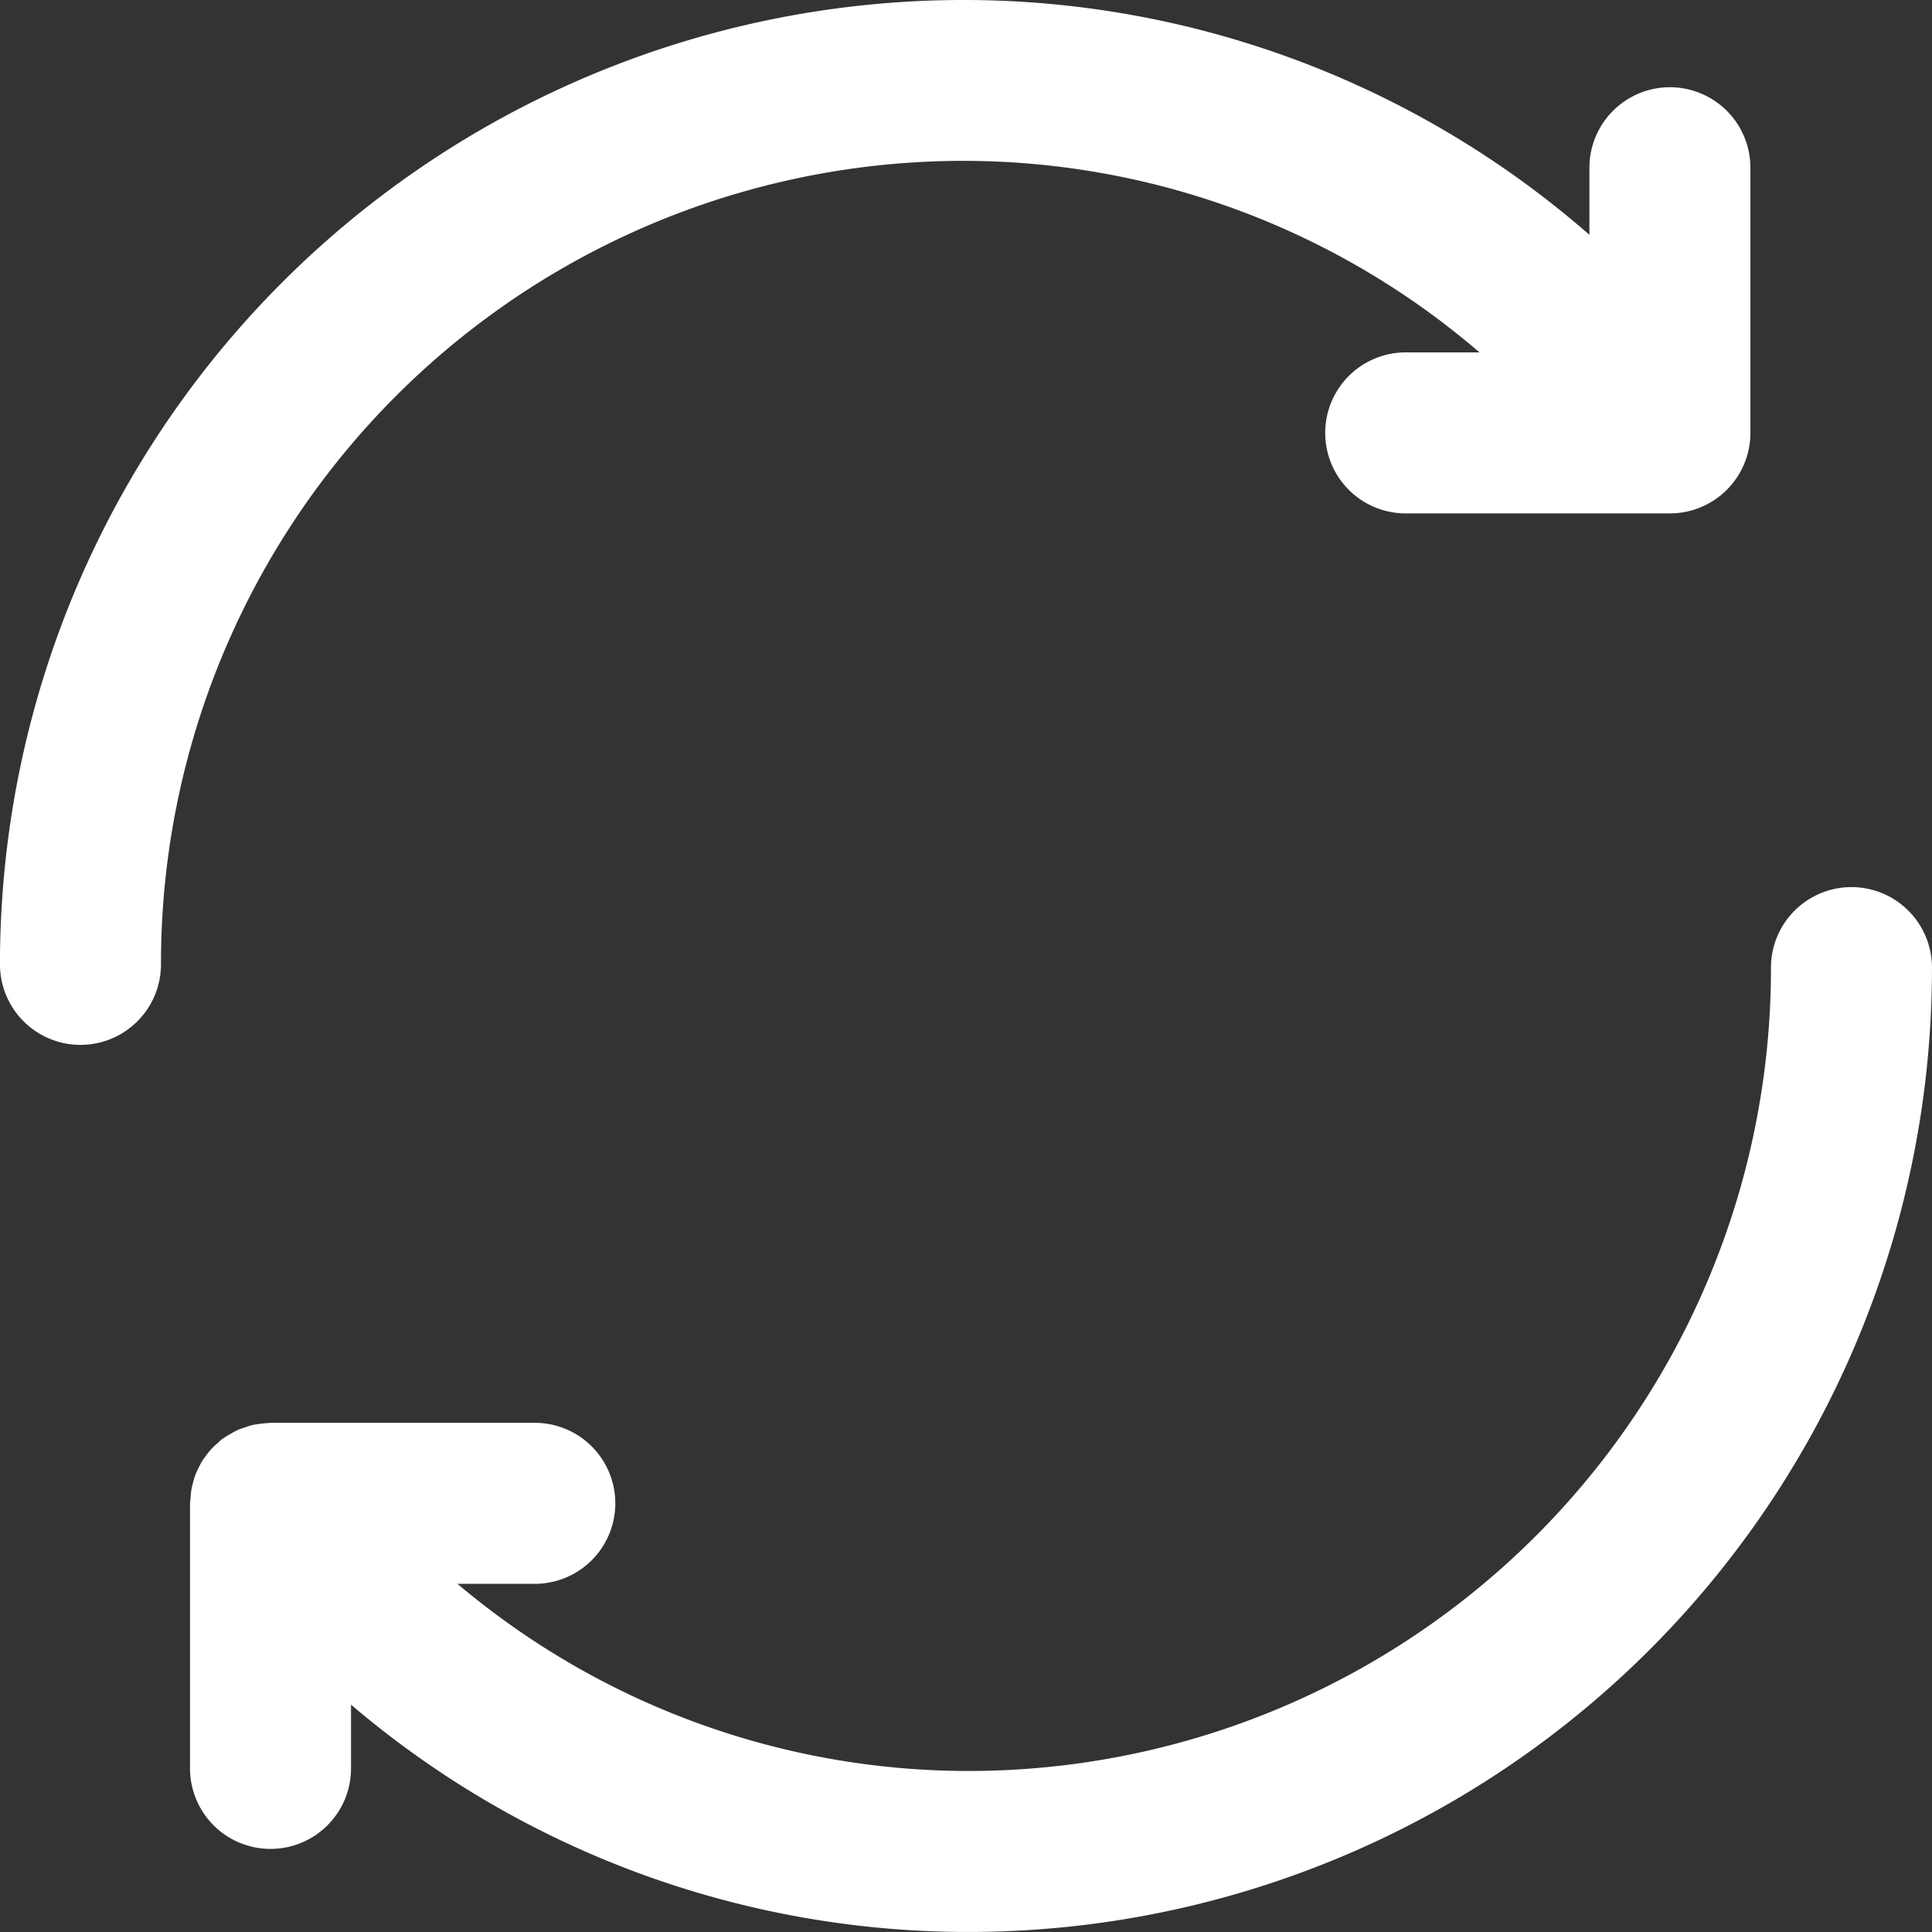
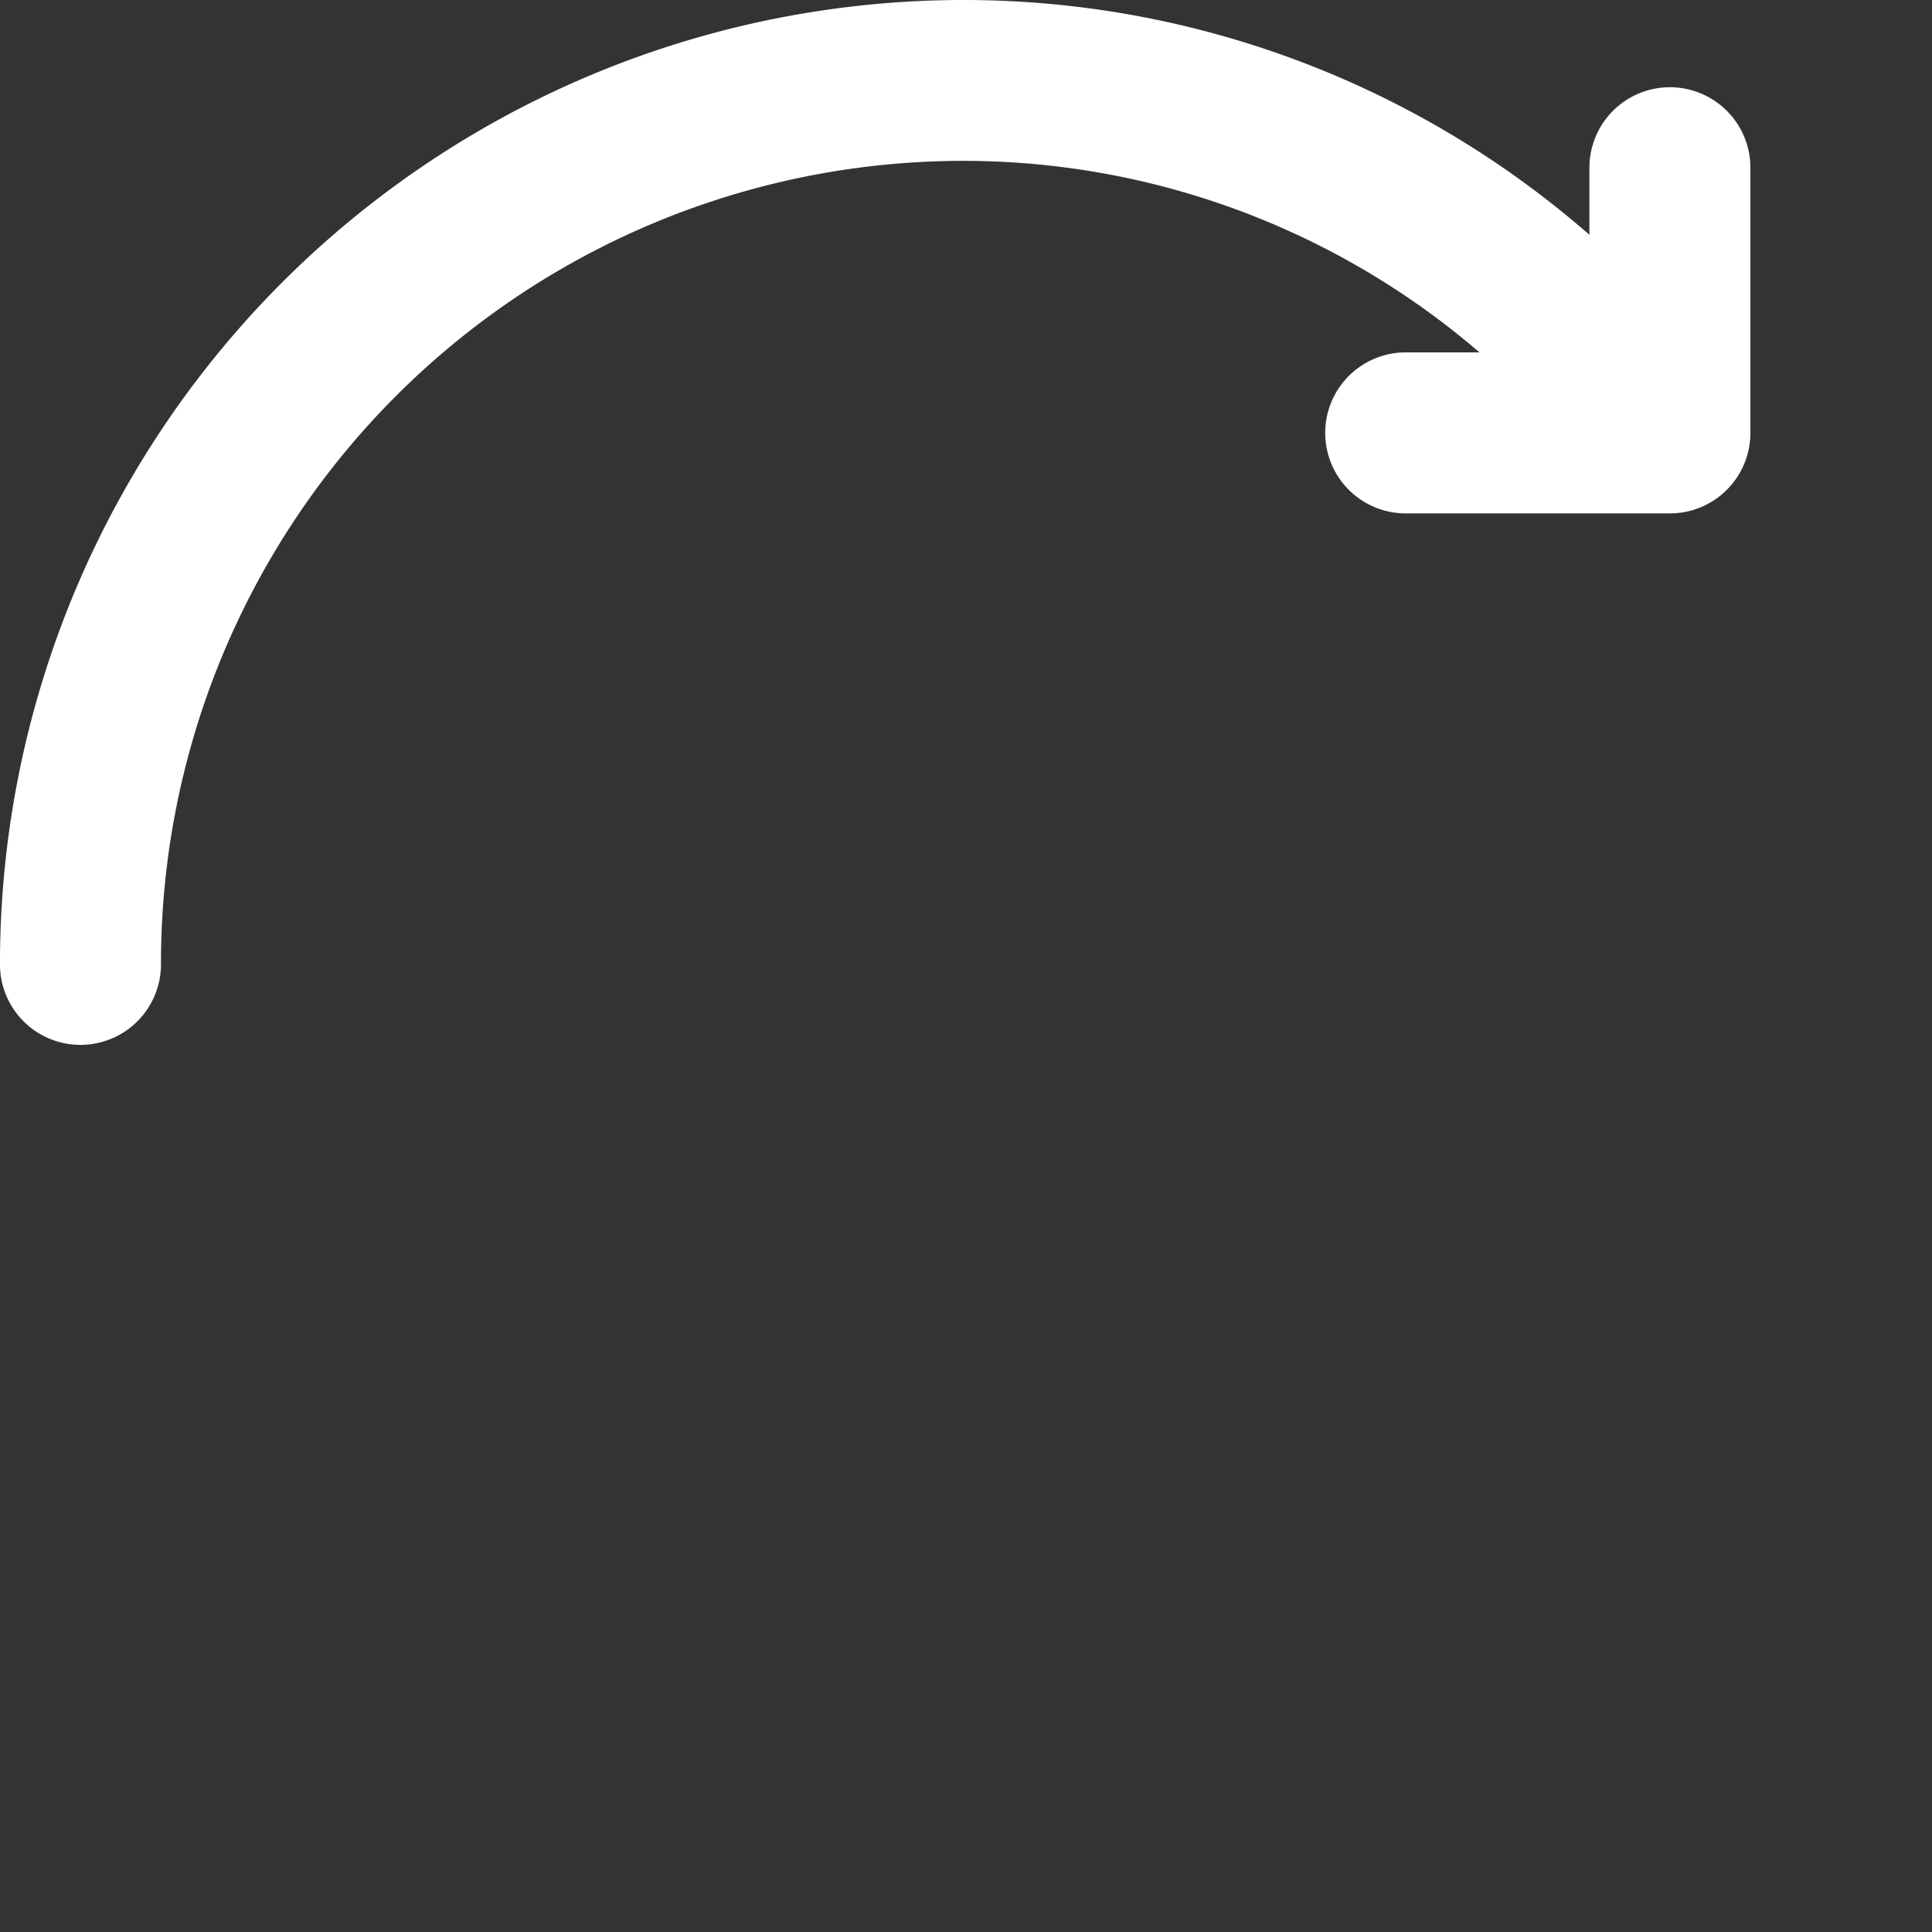
<svg xmlns="http://www.w3.org/2000/svg" width="67.752" height="67.752">
  <rect width="100%" height="100%" fill="#333333" stroke="none" />
  <g data-name="Group 1624" fill="#fff">
-     <path data-name="Path 549" d="M58.561 3.059a2.824 2.824 0 00-2.823 2.823v2.352A33.355 33.355 0 0033.699 0a33.8 33.8 0 00-33.7 33.819 2.823 2.823 0 005.646 0A28.146 28.146 0 0133.699 5.641a27.768 27.768 0 0118.184 6.717h-2.587a2.823 2.823 0 000 5.646h9.265a2.824 2.824 0 002.823-2.823V5.882a2.824 2.824 0 00-2.823-2.823z" />
-     <path data-name="Path 550" d="M64.928 31.109a2.824 2.824 0 00-2.823 2.823 28.146 28.146 0 01-28.053 28.173 27.767 27.767 0 01-18.009-6.563h2.712a2.823 2.823 0 000-5.646H9.488c-.025 0-.048.007-.072.007a2.8 2.8 0 00-.321.032c-.079.011-.158.018-.236.037a2.877 2.877 0 00-.276.086c-.085.029-.171.055-.253.092s-.151.08-.226.123a3.005 3.005 0 00-.26.159c-.021.016-.045.024-.067.041-.048.037-.085.082-.13.121a2.806 2.806 0 00-.217.2 2.555 2.555 0 00-.173.21c-.055.072-.109.144-.158.22s-.092.161-.132.243a2.59 2.59 0 00-.112.247 2.929 2.929 0 00-.082.266 2.653 2.653 0 00-.061.261c-.017.1-.024.2-.031.3 0 .058-.017.115-.017.174v9.3a2.823 2.823 0 005.646 0V59.78a33.366 33.366 0 0021.741 7.971 33.8 33.8 0 0033.7-33.819 2.824 2.824 0 00-2.823-2.823z" />
+     <path data-name="Path 549" d="M58.561 3.059a2.824 2.824 0 00-2.823 2.823v2.352A33.355 33.355 0 0033.699 0a33.8 33.8 0 00-33.7 33.819 2.823 2.823 0 005.646 0A28.146 28.146 0 0133.699 5.641a27.768 27.768 0 0118.184 6.717h-2.587a2.823 2.823 0 000 5.646h9.265a2.824 2.824 0 002.823-2.823V5.882a2.824 2.824 0 00-2.823-2.823" />
  </g>
</svg>